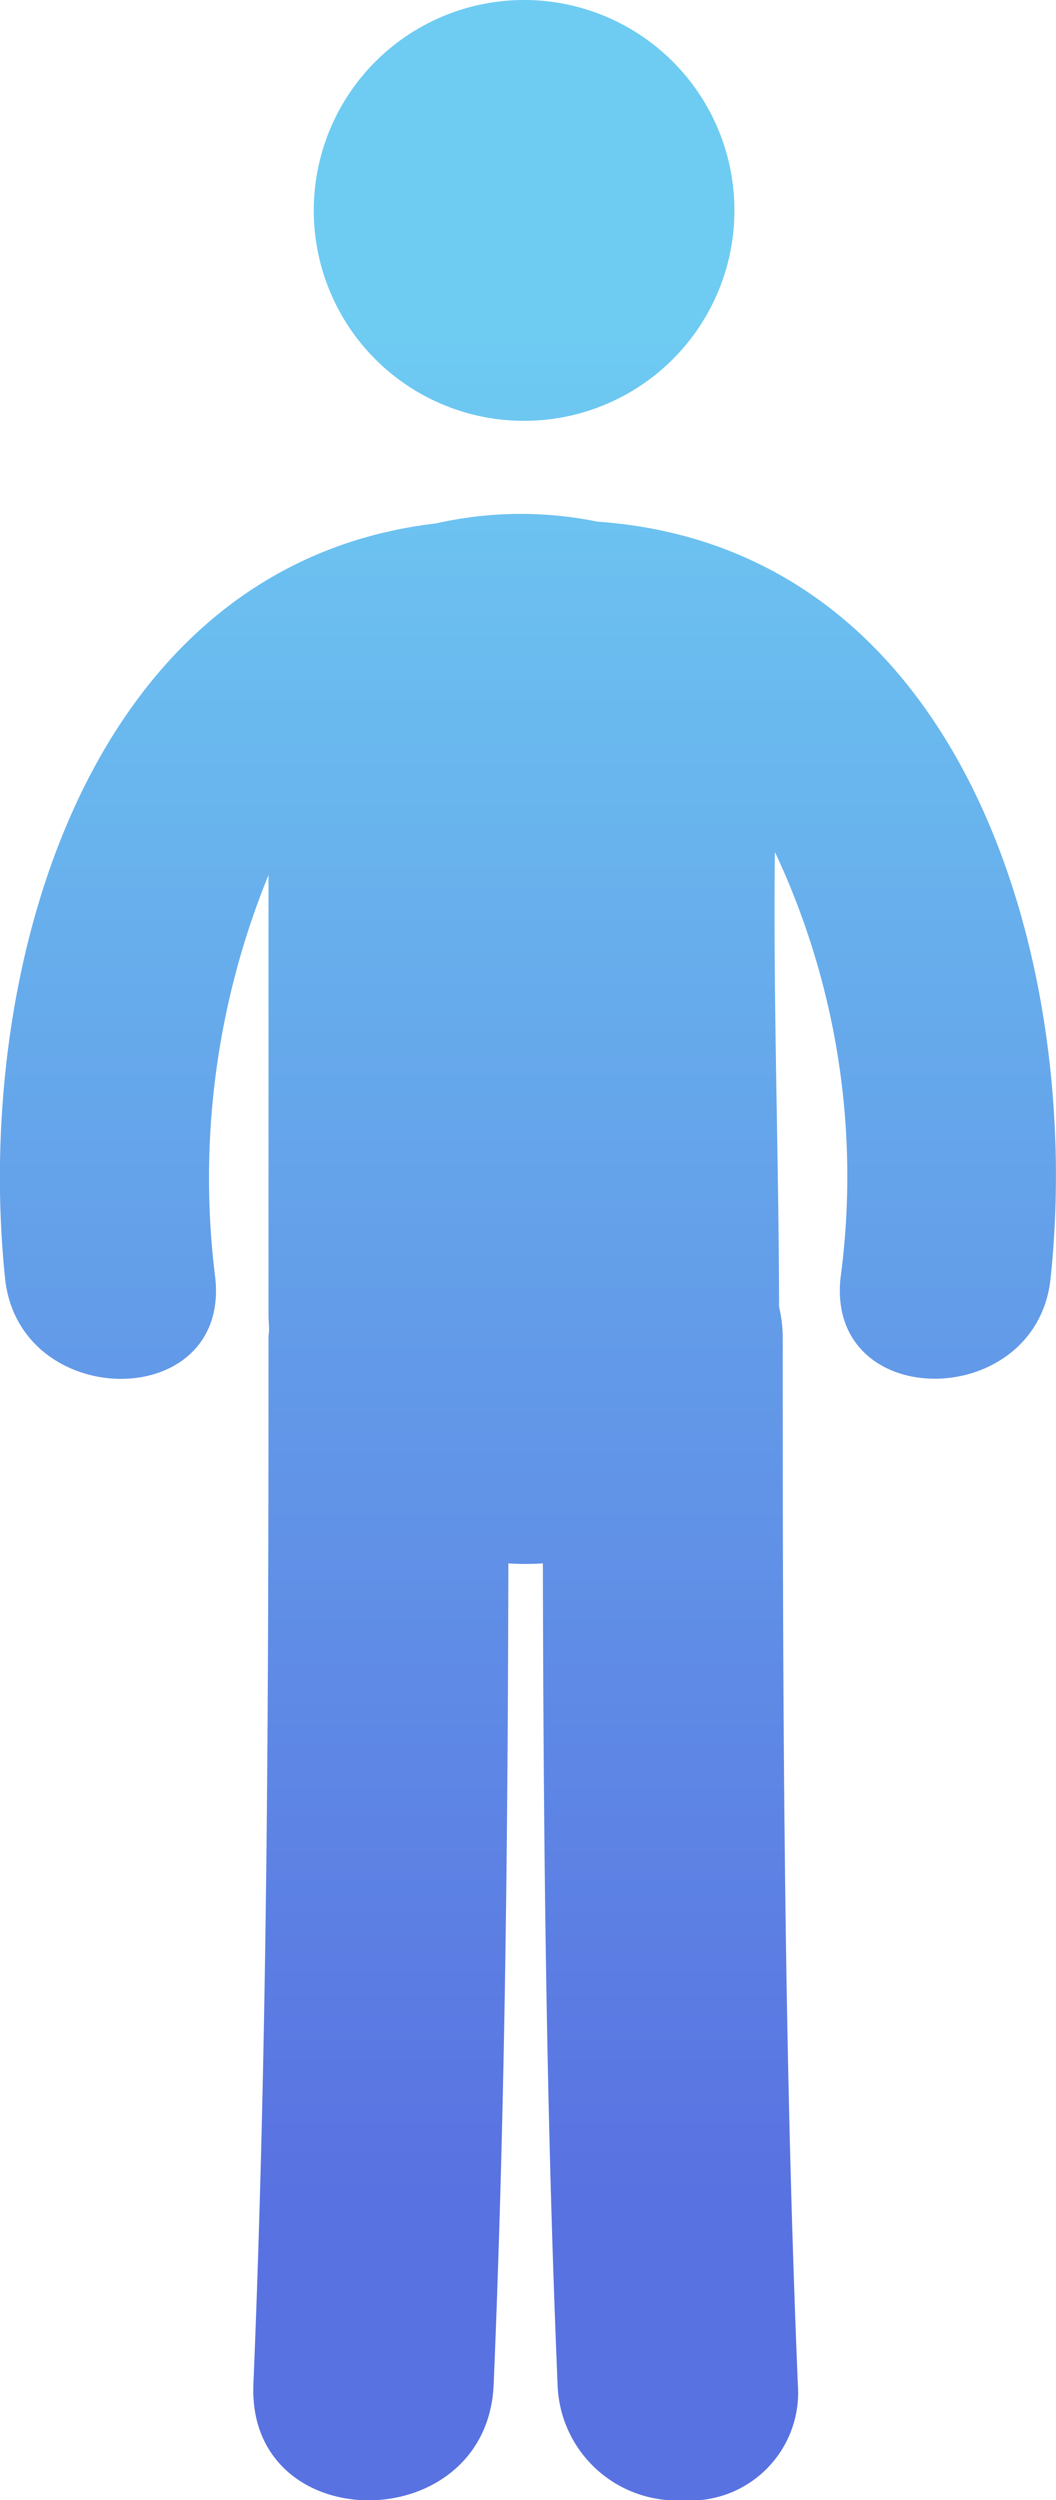
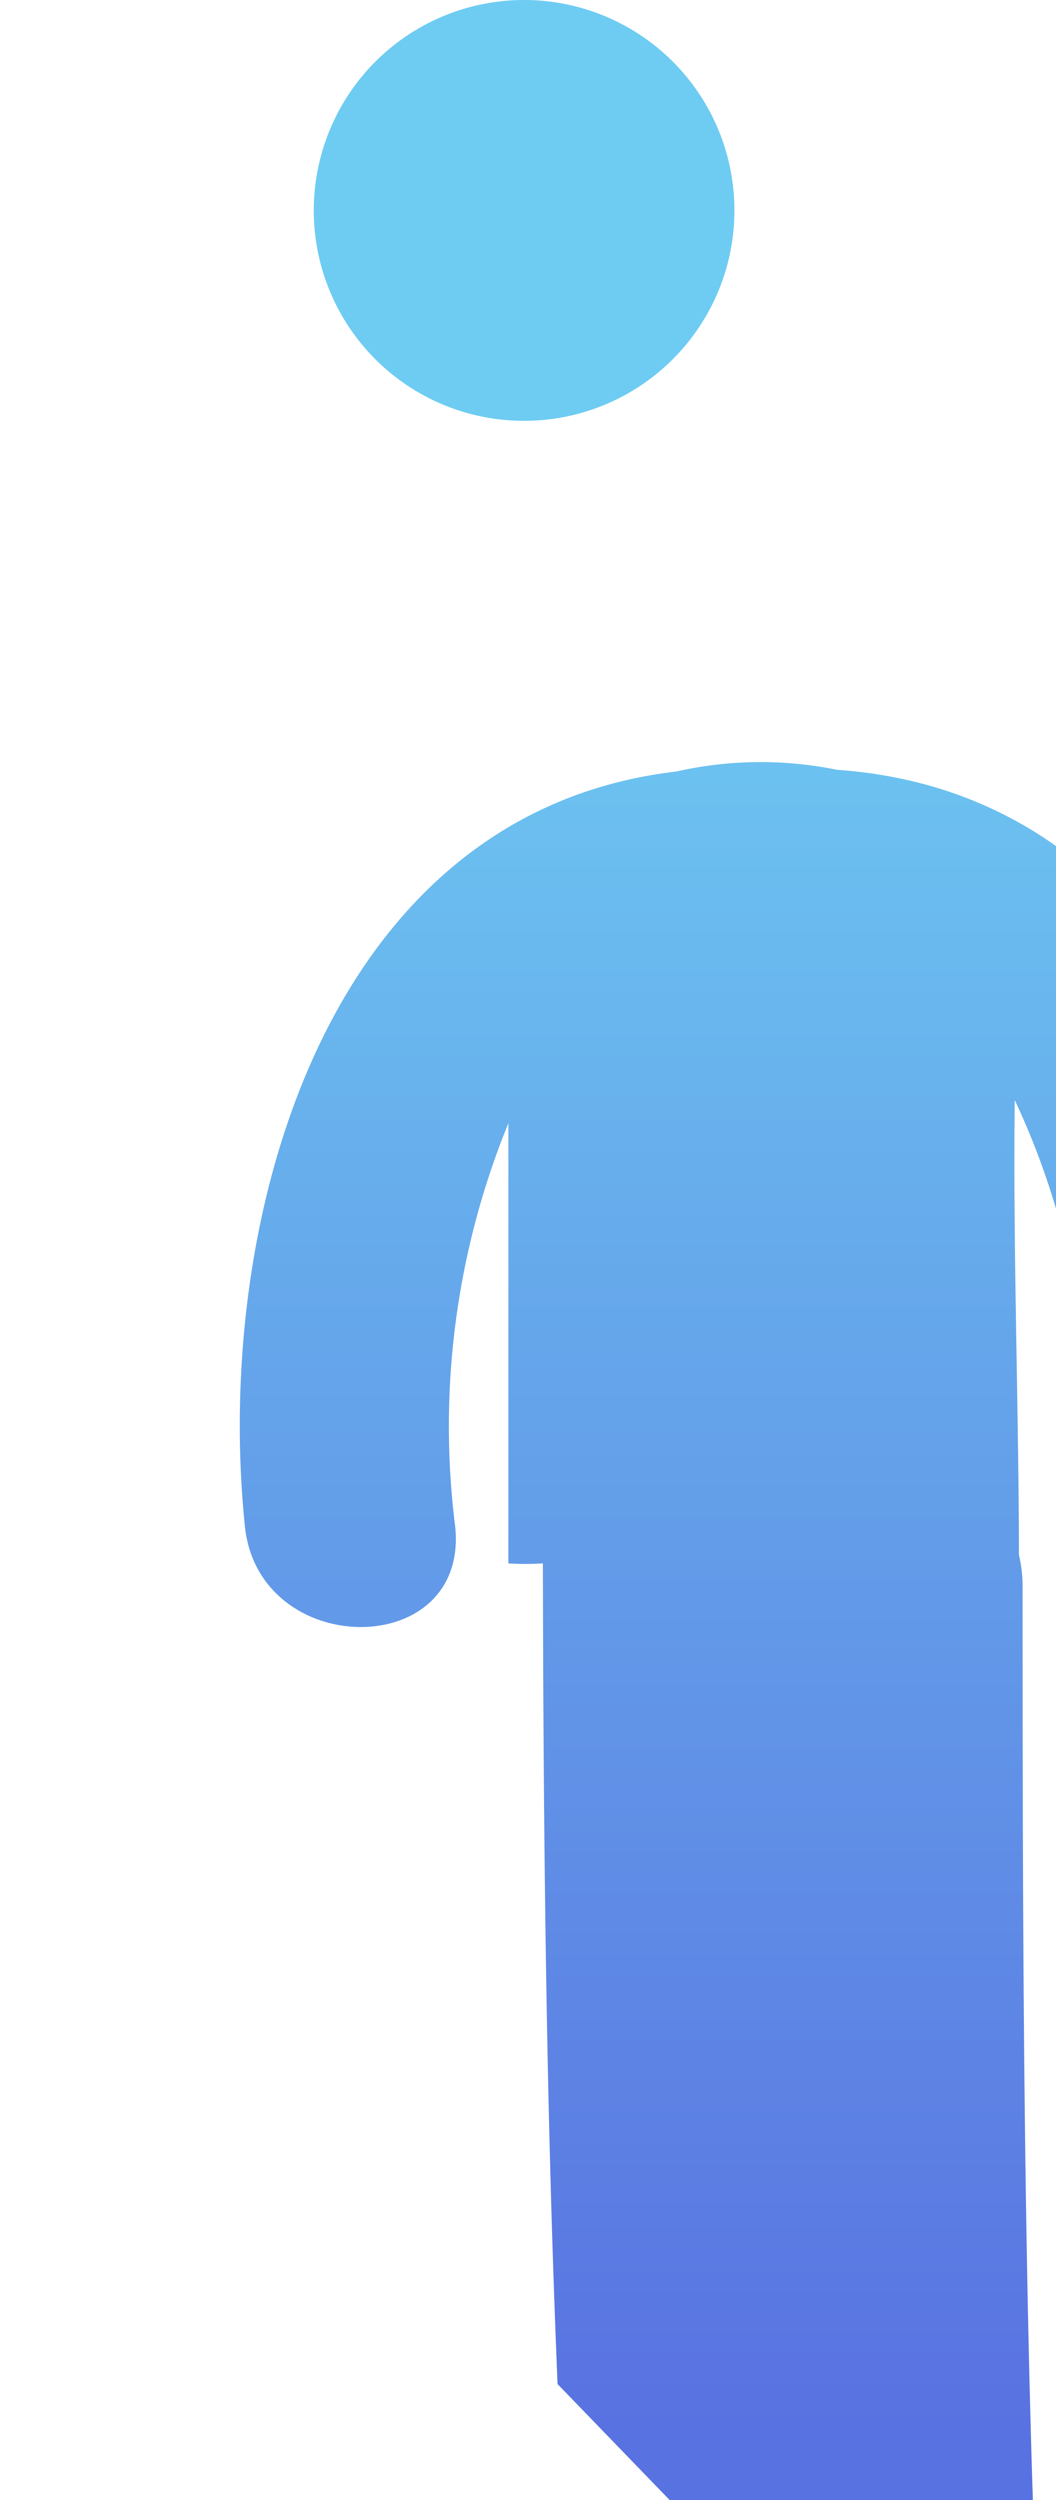
<svg xmlns="http://www.w3.org/2000/svg" data-name="ico people" width="15.303" height="36.214">
  <defs>
    <linearGradient id="a" x1=".5" y1=".12" x2=".5" y2=".868" gradientUnits="objectBoundingBox">
      <stop offset="0" stop-color="#6eccf2" />
      <stop offset="1" stop-color="#5972e1" />
    </linearGradient>
  </defs>
  <g data-name="グループ 1676">
-     <path data-name="合体 8" d="M17356.08 16050.534c-.166-3.961-.205-7.927-.213-11.888a3.853 3.853 0 0 1-.5 0c-.008 3.965-.047 7.931-.213 11.892-.092 2.235-3.572 2.244-3.482 0 .209-5.055.219-10.114.219-15.169 0-.039.008-.065.008-.1 0-.074-.008-.144-.008-.218v-6.375a11.6 11.6 0 0 0-.771 5.839c.205 1.952-2.846 1.936-3.047 0-.461-4.471 1.182-10.341 6.25-10.934a5.536 5.536 0 0 1 2.332-.025c5.324.374 7.051 6.393 6.57 10.959-.2 1.931-3.246 1.952-3.045 0a11.046 11.046 0 0 0-.951-6.175c-.025 2.2.057 4.393.061 6.589a1.986 1.986 0 0 1 .053.44c0 5.055.01 10.114.219 15.169a1.565 1.565 0 0 1-1.668 1.68 1.731 1.731 0 0 1-1.814-1.684Zm-3.533-31.484a3.048 3.048 0 1 1 3.045 3.046 3.046 3.046 0 0 1-3.045-3.046Z" transform="translate(-17348 -16016)" fill="url(#a)" />
+     <path data-name="合体 8" d="M17356.08 16050.534c-.166-3.961-.205-7.927-.213-11.888a3.853 3.853 0 0 1-.5 0v-6.375a11.6 11.6 0 0 0-.771 5.839c.205 1.952-2.846 1.936-3.047 0-.461-4.471 1.182-10.341 6.25-10.934a5.536 5.536 0 0 1 2.332-.025c5.324.374 7.051 6.393 6.57 10.959-.2 1.931-3.246 1.952-3.045 0a11.046 11.046 0 0 0-.951-6.175c-.025 2.2.057 4.393.061 6.589a1.986 1.986 0 0 1 .053.44c0 5.055.01 10.114.219 15.169a1.565 1.565 0 0 1-1.668 1.68 1.731 1.731 0 0 1-1.814-1.684Zm-3.533-31.484a3.048 3.048 0 1 1 3.045 3.046 3.046 3.046 0 0 1-3.045-3.046Z" transform="translate(-17348 -16016)" fill="url(#a)" />
  </g>
</svg>